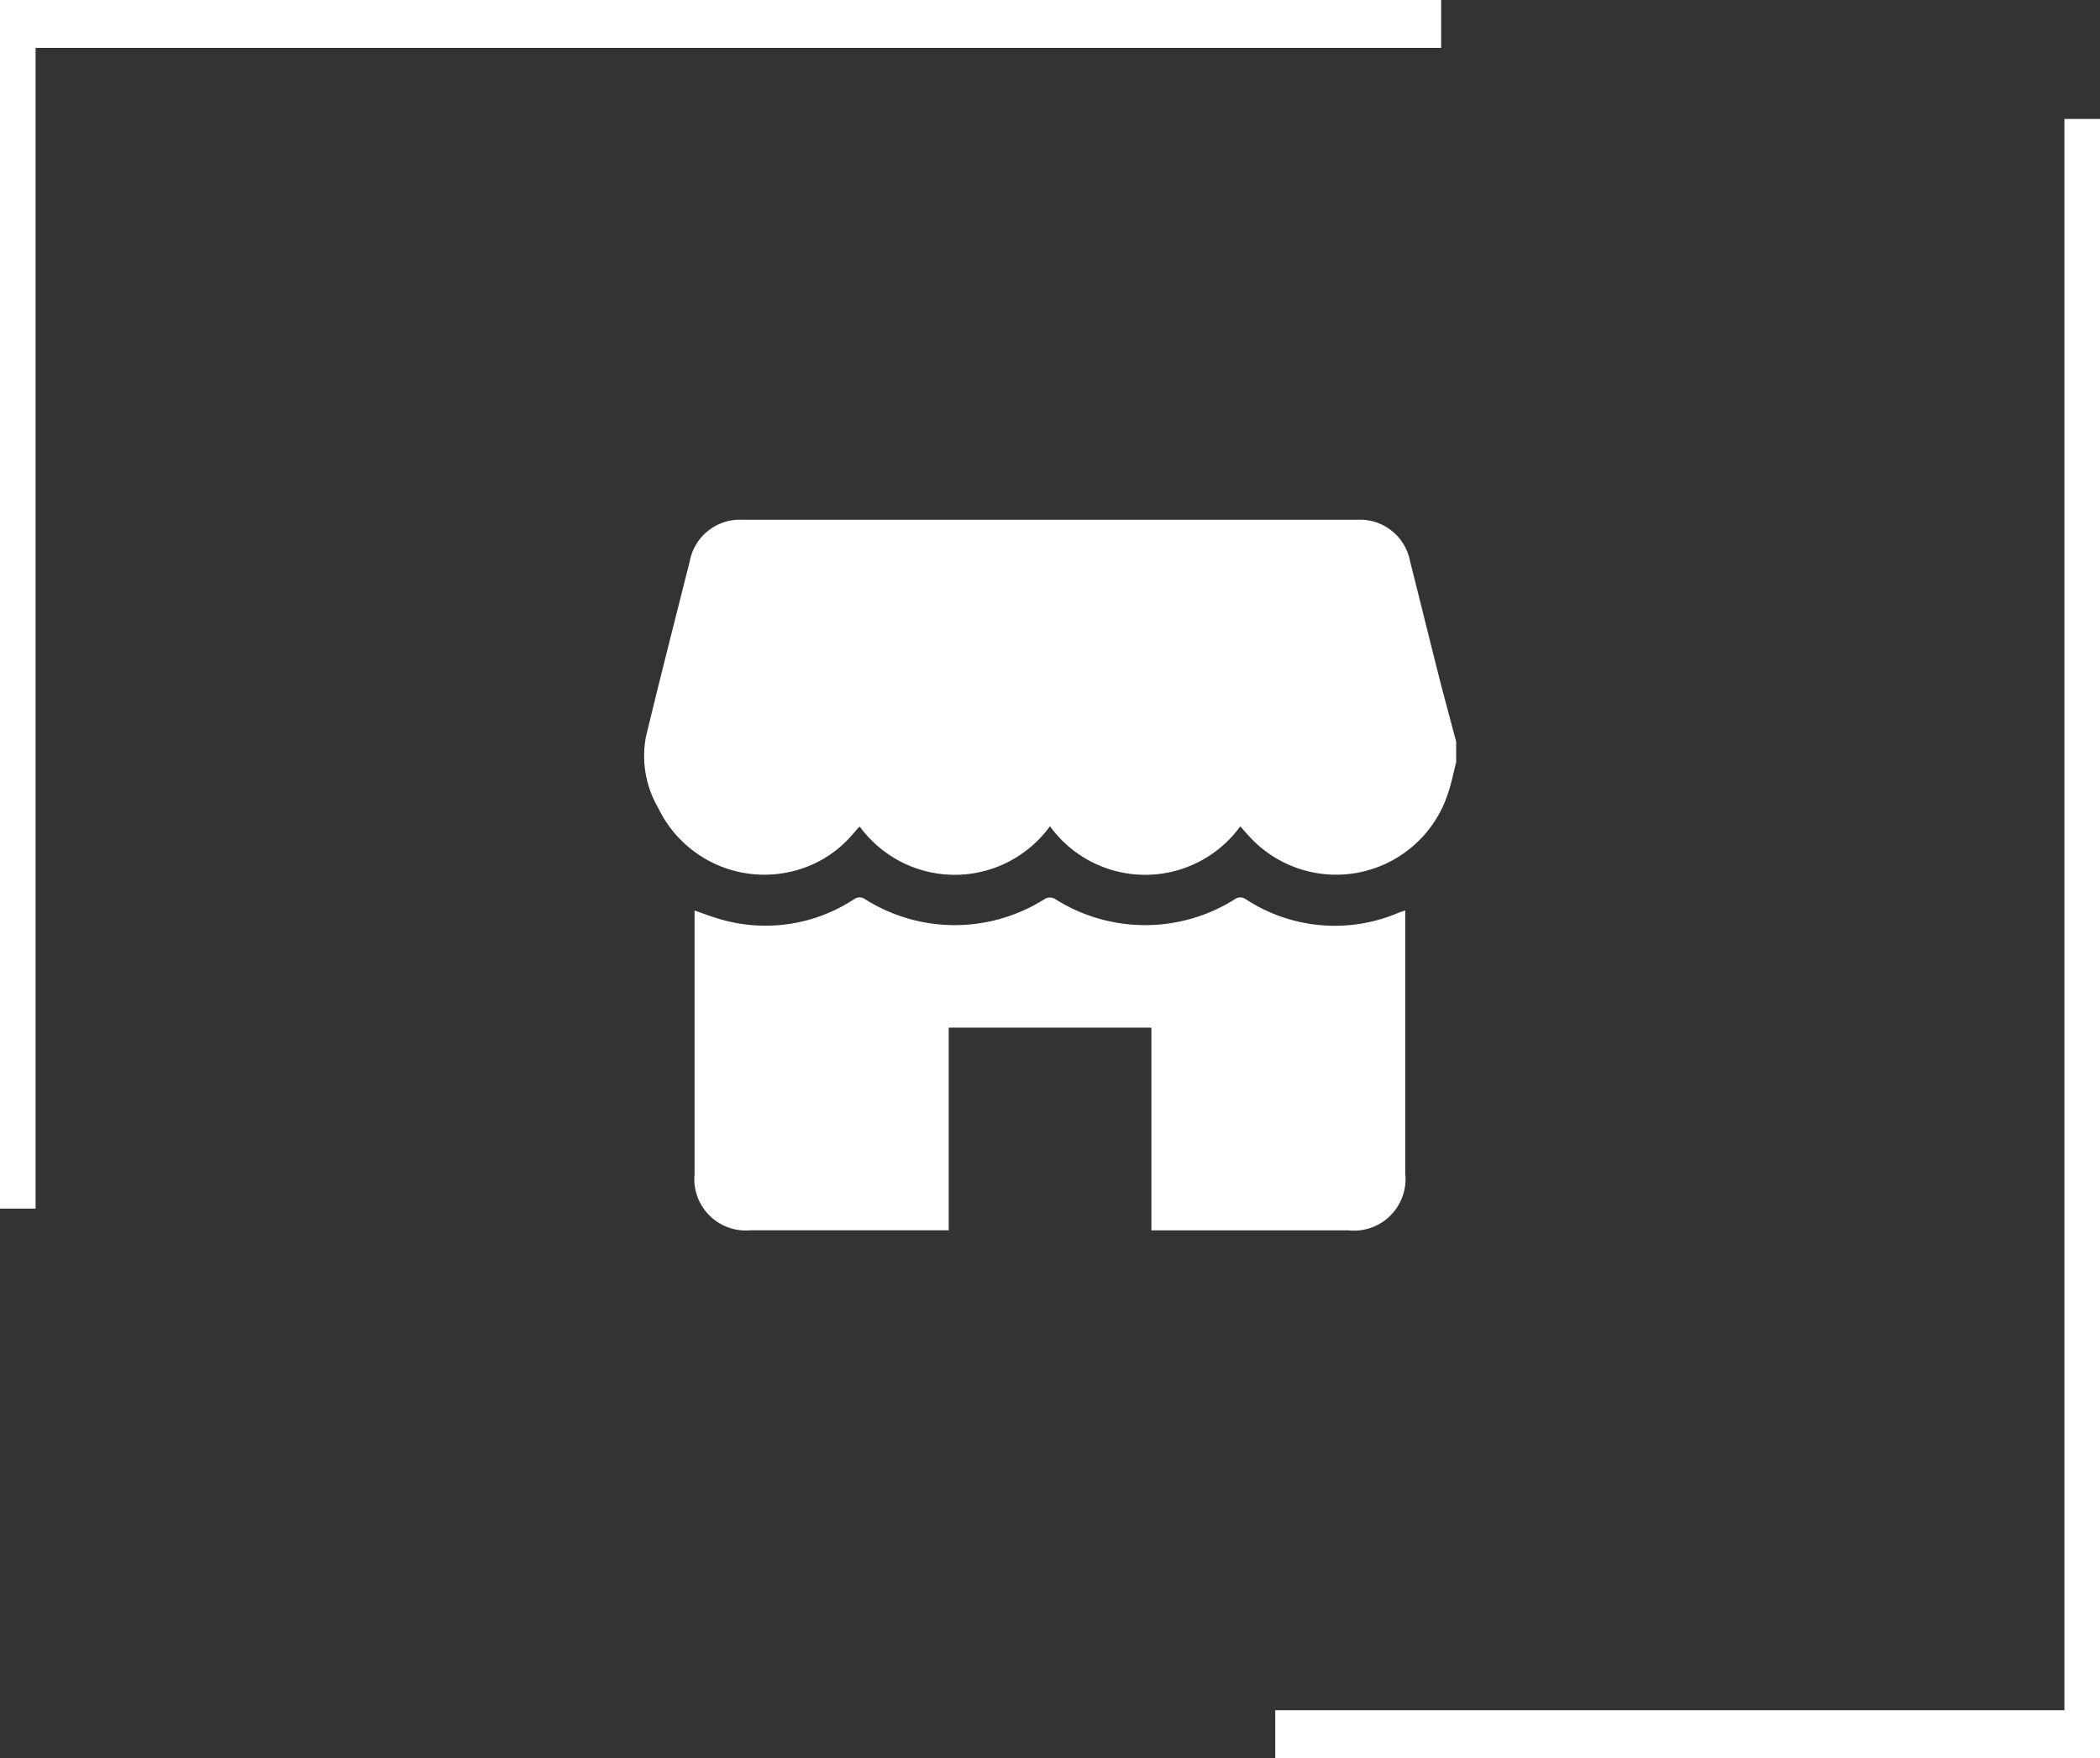
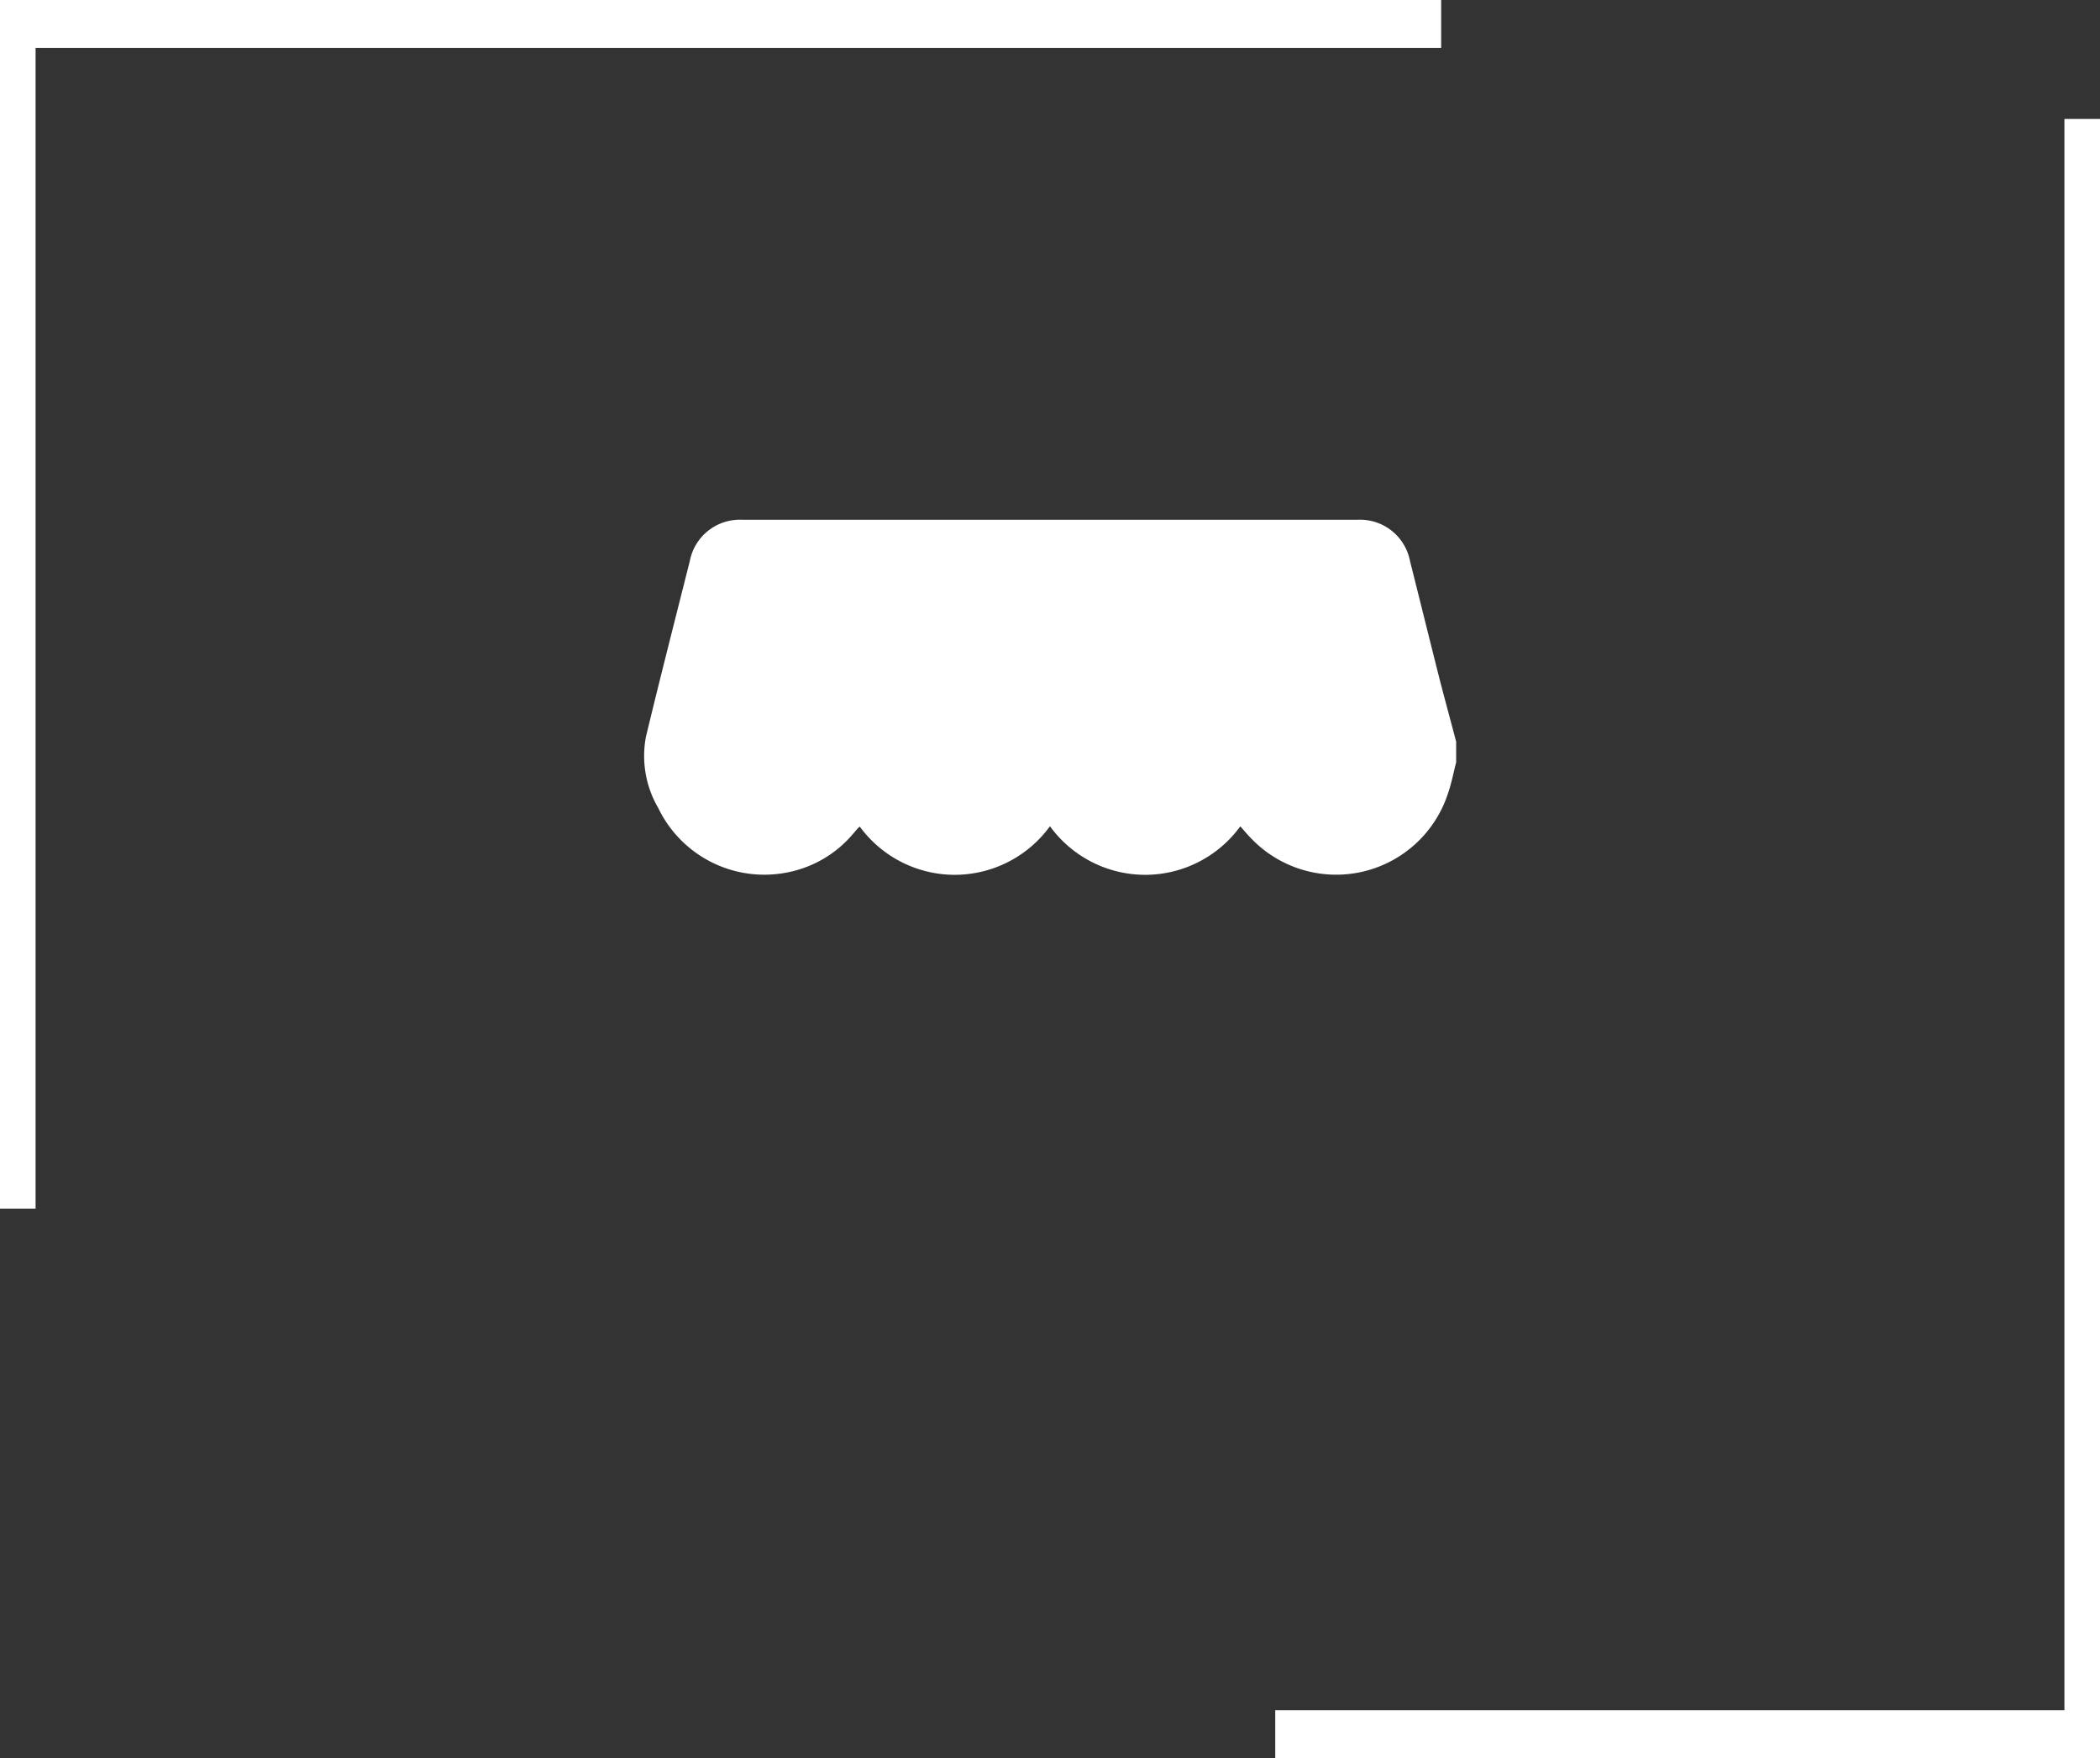
<svg xmlns="http://www.w3.org/2000/svg" width="121.236" height="101.508" viewBox="0 0 121.236 101.508">
  <rect x="0" y="0" width="121.236" height="101.508" fill="#333333" stroke="none" />
  <g id="Group_19203" data-name="Group 19203" transform="translate(-1289 -4145)">
    <g id="Group_19186" data-name="Group 19186" transform="translate(878.314 -1199.696)">
-       <path id="Path_34089" data-name="Path 34089" d="M73.622,98.743v2.765h0V98.743h0Zm45.56-91.875V98.743H73.622v2.765h47.614V6.868ZM0,0V69.78H2.054V2.764H83.2V0Z" transform="translate(410.686 5344.696)" fill="#fff" />
+       <path id="Path_34089" data-name="Path 34089" d="M73.622,98.743v2.765h0V98.743Zm45.56-91.875V98.743H73.622v2.765h47.614V6.868ZM0,0V69.78H2.054V2.764H83.2V0Z" transform="translate(410.686 5344.696)" fill="#fff" />
    </g>
    <g id="Group_19188" data-name="Group 19188" transform="translate(2055.21 3446.456)">
      <path id="Path_70339" data-name="Path 70339" d="M-682.144,741.366v1.191c-.156.6-.269,1.216-.474,1.8a6.789,6.789,0,0,1-11.365,2.588c-.21-.213-.4-.445-.623-.693a6.79,6.79,0,0,1-5.5,2.8,6.793,6.793,0,0,1-5.488-2.806,6.8,6.8,0,0,1-5.491,2.806,6.8,6.8,0,0,1-5.488-2.783,1.327,1.327,0,0,0-.117.1c-.1.115-.195.235-.3.349a6.589,6.589,0,0,1-3.627,2.167,6.794,6.794,0,0,1-7.59-3.689,5.957,5.957,0,0,1-.714-4.107c.817-3.392,1.683-6.771,2.535-10.155a2.943,2.943,0,0,1,3.047-2.381q17.741,0,35.482,0a2.939,2.939,0,0,1,3.048,2.379c.584,2.319,1.157,4.642,1.743,6.961C-682.764,739.048-682.449,740.206-682.144,741.366Z" fill="#fff" />
-       <path id="Path_70340" data-name="Path 70340" d="M-677.088,937.906v-11.7h-11.7v11.7h-.536q-5.448,0-10.9,0a2.972,2.972,0,0,1-3.237-3.25q0-7.371,0-14.743v-.467c.443.153.845.308,1.258.433a9.319,9.319,0,0,0,7.938-1.078.54.54,0,0,1,.653-.006,9.7,9.7,0,0,0,10.327.01.585.585,0,0,1,.692.009,9.713,9.713,0,0,0,10.29,0,.539.539,0,0,1,.652-.03,9.375,9.375,0,0,0,8.838.787c.11-.044.225-.076.382-.128v.486q0,7.348,0,14.7a2.983,2.983,0,0,1-3.3,3.281h-11.366Z" transform="translate(-22.651 -168.332)" fill="#fff" />
    </g>
  </g>
</svg>